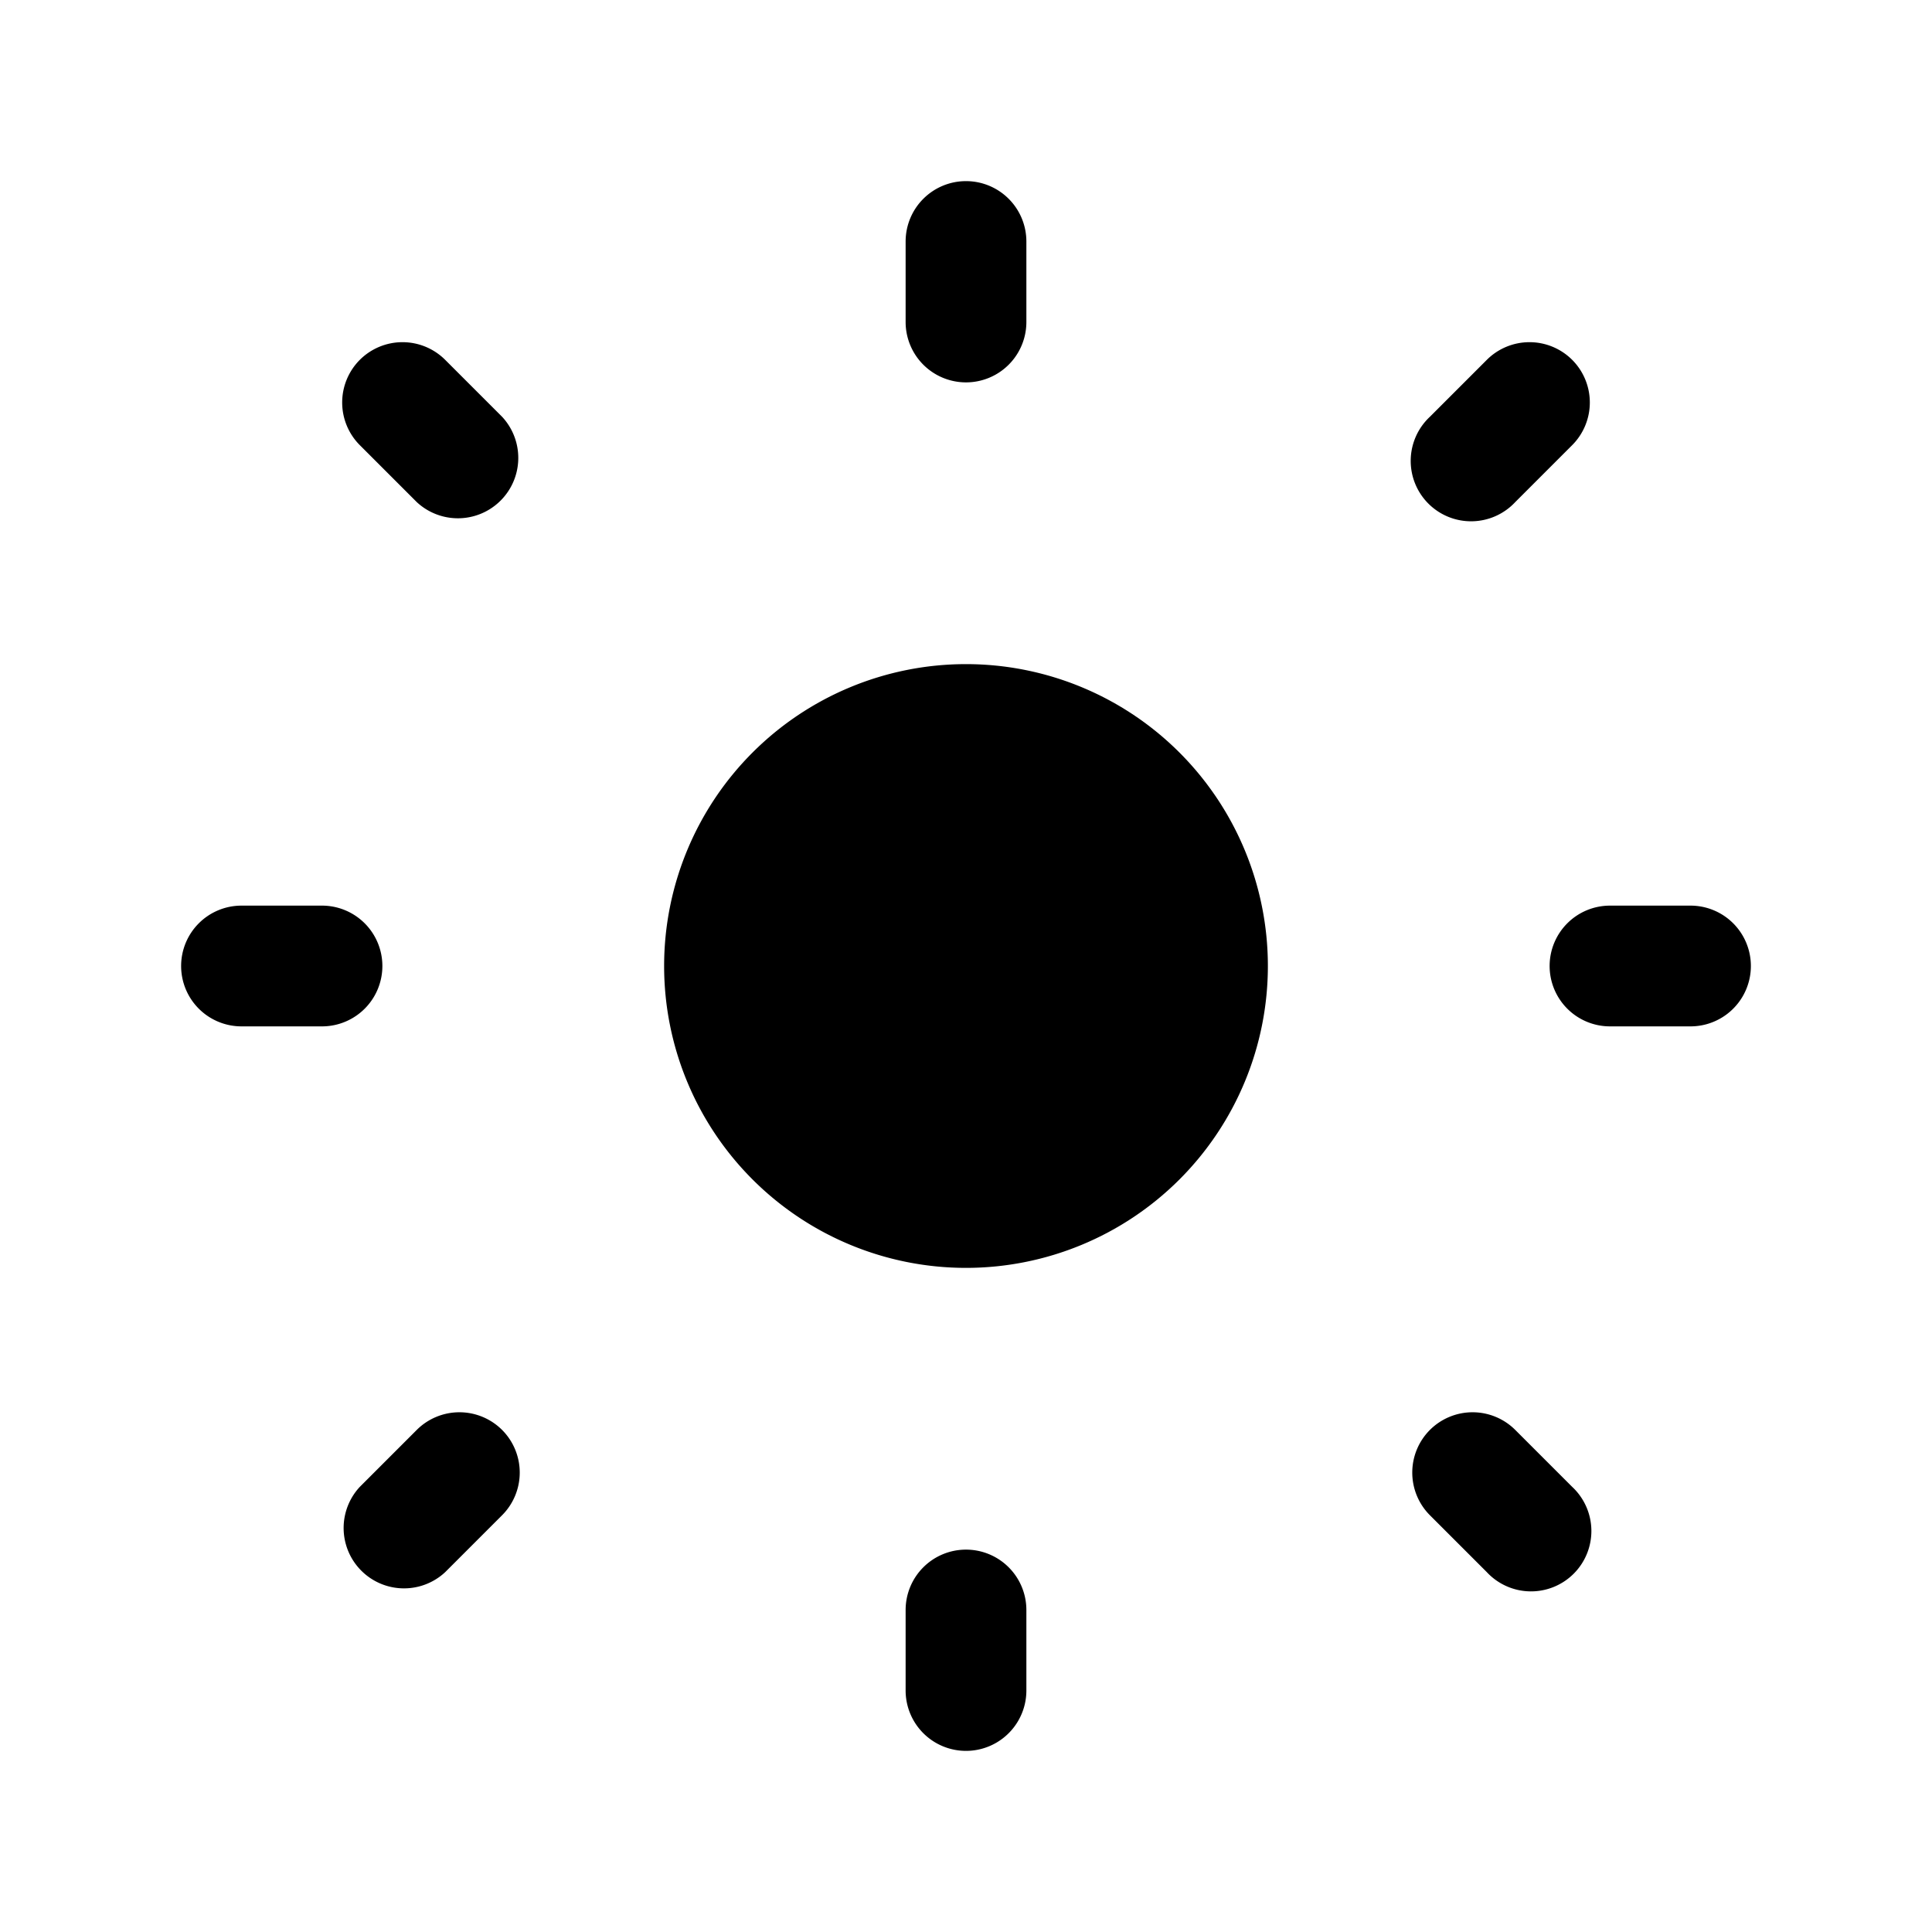
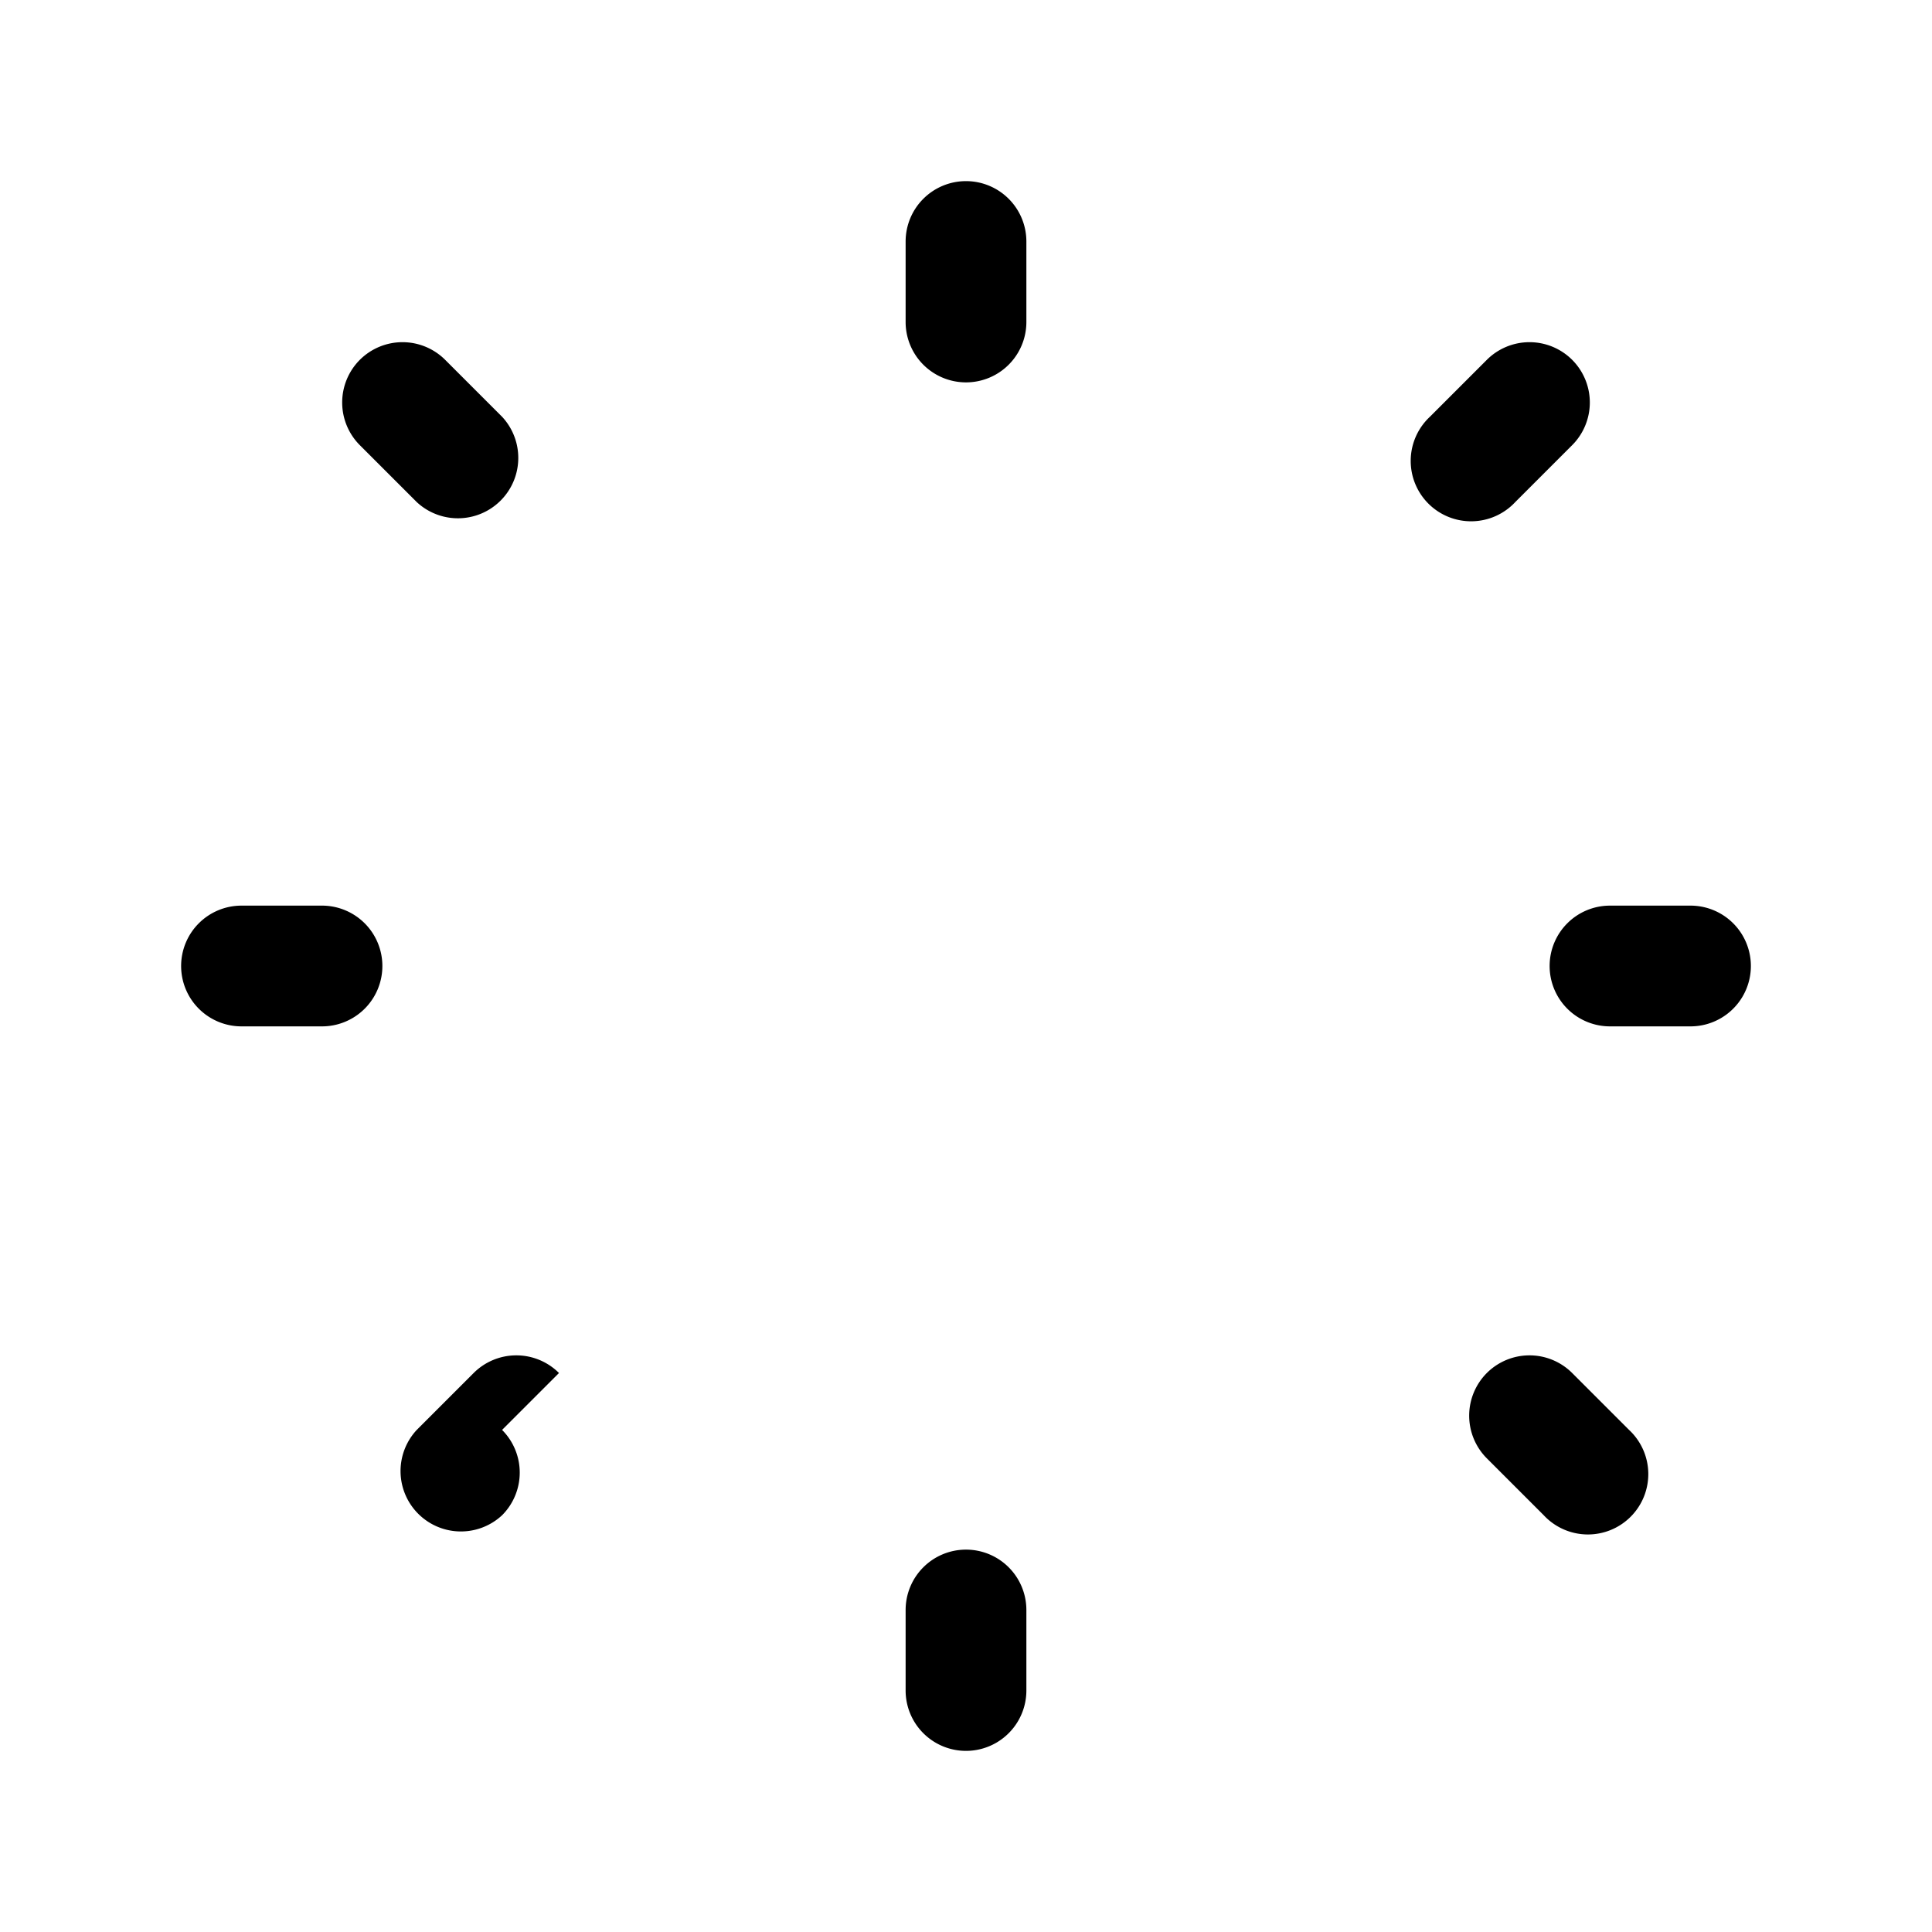
<svg xmlns="http://www.w3.org/2000/svg" width="24" height="24" fill="currentColor" viewBox="0 0 24 24">
-   <path fill-rule="evenodd" d="M2.25 12a.75.75 0 0 1 .75-.75h1a.75.75 0 0 1 0 1.5H3a.75.75 0 0 1-.75-.75m2.22-7.53a.75.75 0 0 1 1.06 0l.707.707a.75.75 0 0 1-1.06 1.06L4.47 5.53a.75.75 0 0 1 0-1.06m15.06 0a.75.75 0 0 1 0 1.06l-.707.707a.75.75 0 1 1-1.06-1.06l.707-.707a.75.75 0 0 1 1.06 0M6.237 17.763a.75.75 0 0 1 0 1.06l-.707.707a.75.75 0 0 1-1.06-1.06l.707-.707a.75.75 0 0 1 1.06 0m11.526 0a.75.75 0 0 1 1.06 0l.707.707a.75.75 0 1 1-1.06 1.06l-.707-.707a.75.75 0 0 1 0-1.06M12 2.25a.75.75 0 0 1 .75.75v1a.75.75 0 0 1-1.5 0V3a.75.75 0 0 1 .75-.75m0 17a.75.75 0 0 1 .75.75v1a.75.75 0 0 1-1.5 0v-1a.75.75 0 0 1 .75-.75M19.25 12a.75.75 0 0 1 .75-.75h1a.75.75 0 0 1 0 1.5h-1a.75.75 0 0 1-.75-.75" />
-   <path d="M12 8.25a3.75 3.75 0 1 0 0 7.5 3.75 3.75 0 0 0 0-7.5" />
+   <path fill-rule="evenodd" d="M2.25 12a.75.75 0 0 1 .75-.75h1a.75.75 0 0 1 0 1.5H3a.75.75 0 0 1-.75-.75m2.22-7.53a.75.75 0 0 1 1.06 0l.707.707a.75.75 0 0 1-1.06 1.06L4.47 5.53a.75.75 0 0 1 0-1.06m15.06 0a.75.75 0 0 1 0 1.06l-.707.707a.75.75 0 1 1-1.06-1.06l.707-.707a.75.75 0 0 1 1.06 0M6.237 17.763a.75.75 0 0 1 0 1.06a.75.75 0 0 1-1.06-1.06l.707-.707a.75.75 0 0 1 1.06 0m11.526 0a.75.75 0 0 1 1.06 0l.707.707a.75.75 0 1 1-1.06 1.06l-.707-.707a.75.75 0 0 1 0-1.06M12 2.25a.75.75 0 0 1 .75.75v1a.75.75 0 0 1-1.5 0V3a.75.75 0 0 1 .75-.75m0 17a.75.75 0 0 1 .75.75v1a.75.75 0 0 1-1.5 0v-1a.75.75 0 0 1 .75-.75M19.25 12a.75.75 0 0 1 .75-.75h1a.75.75 0 0 1 0 1.5h-1a.75.75 0 0 1-.75-.75" />
</svg>